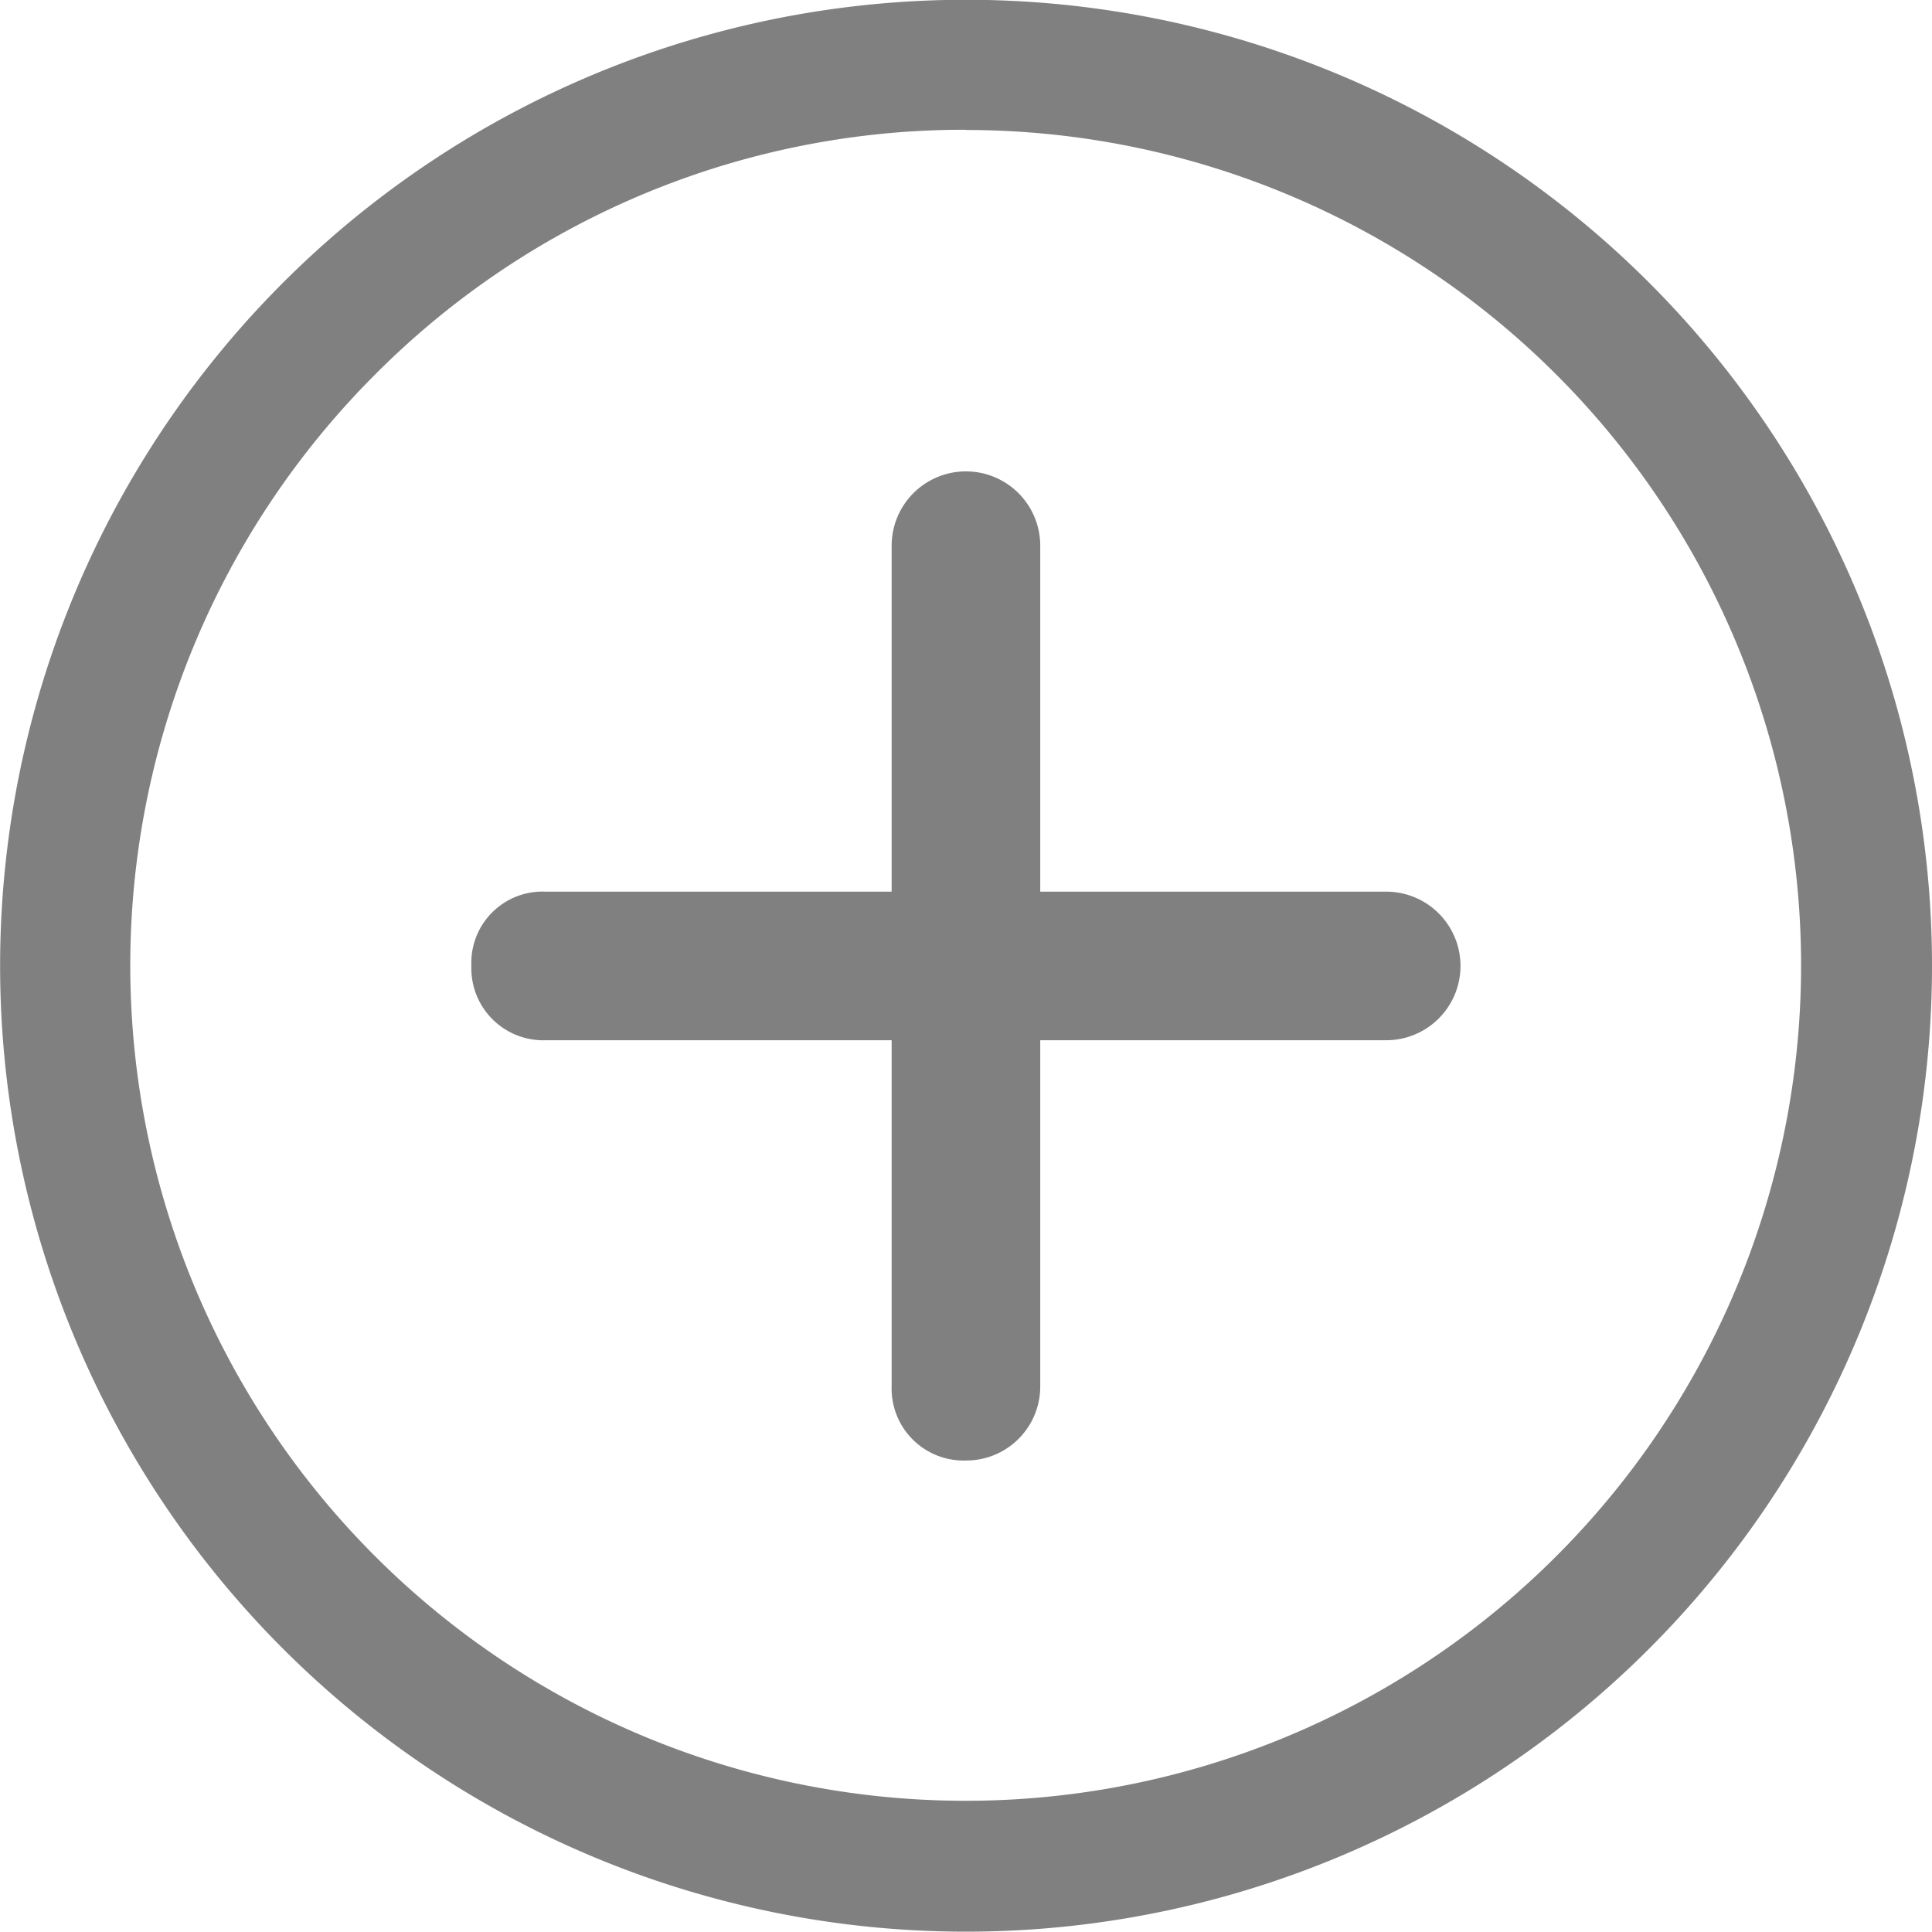
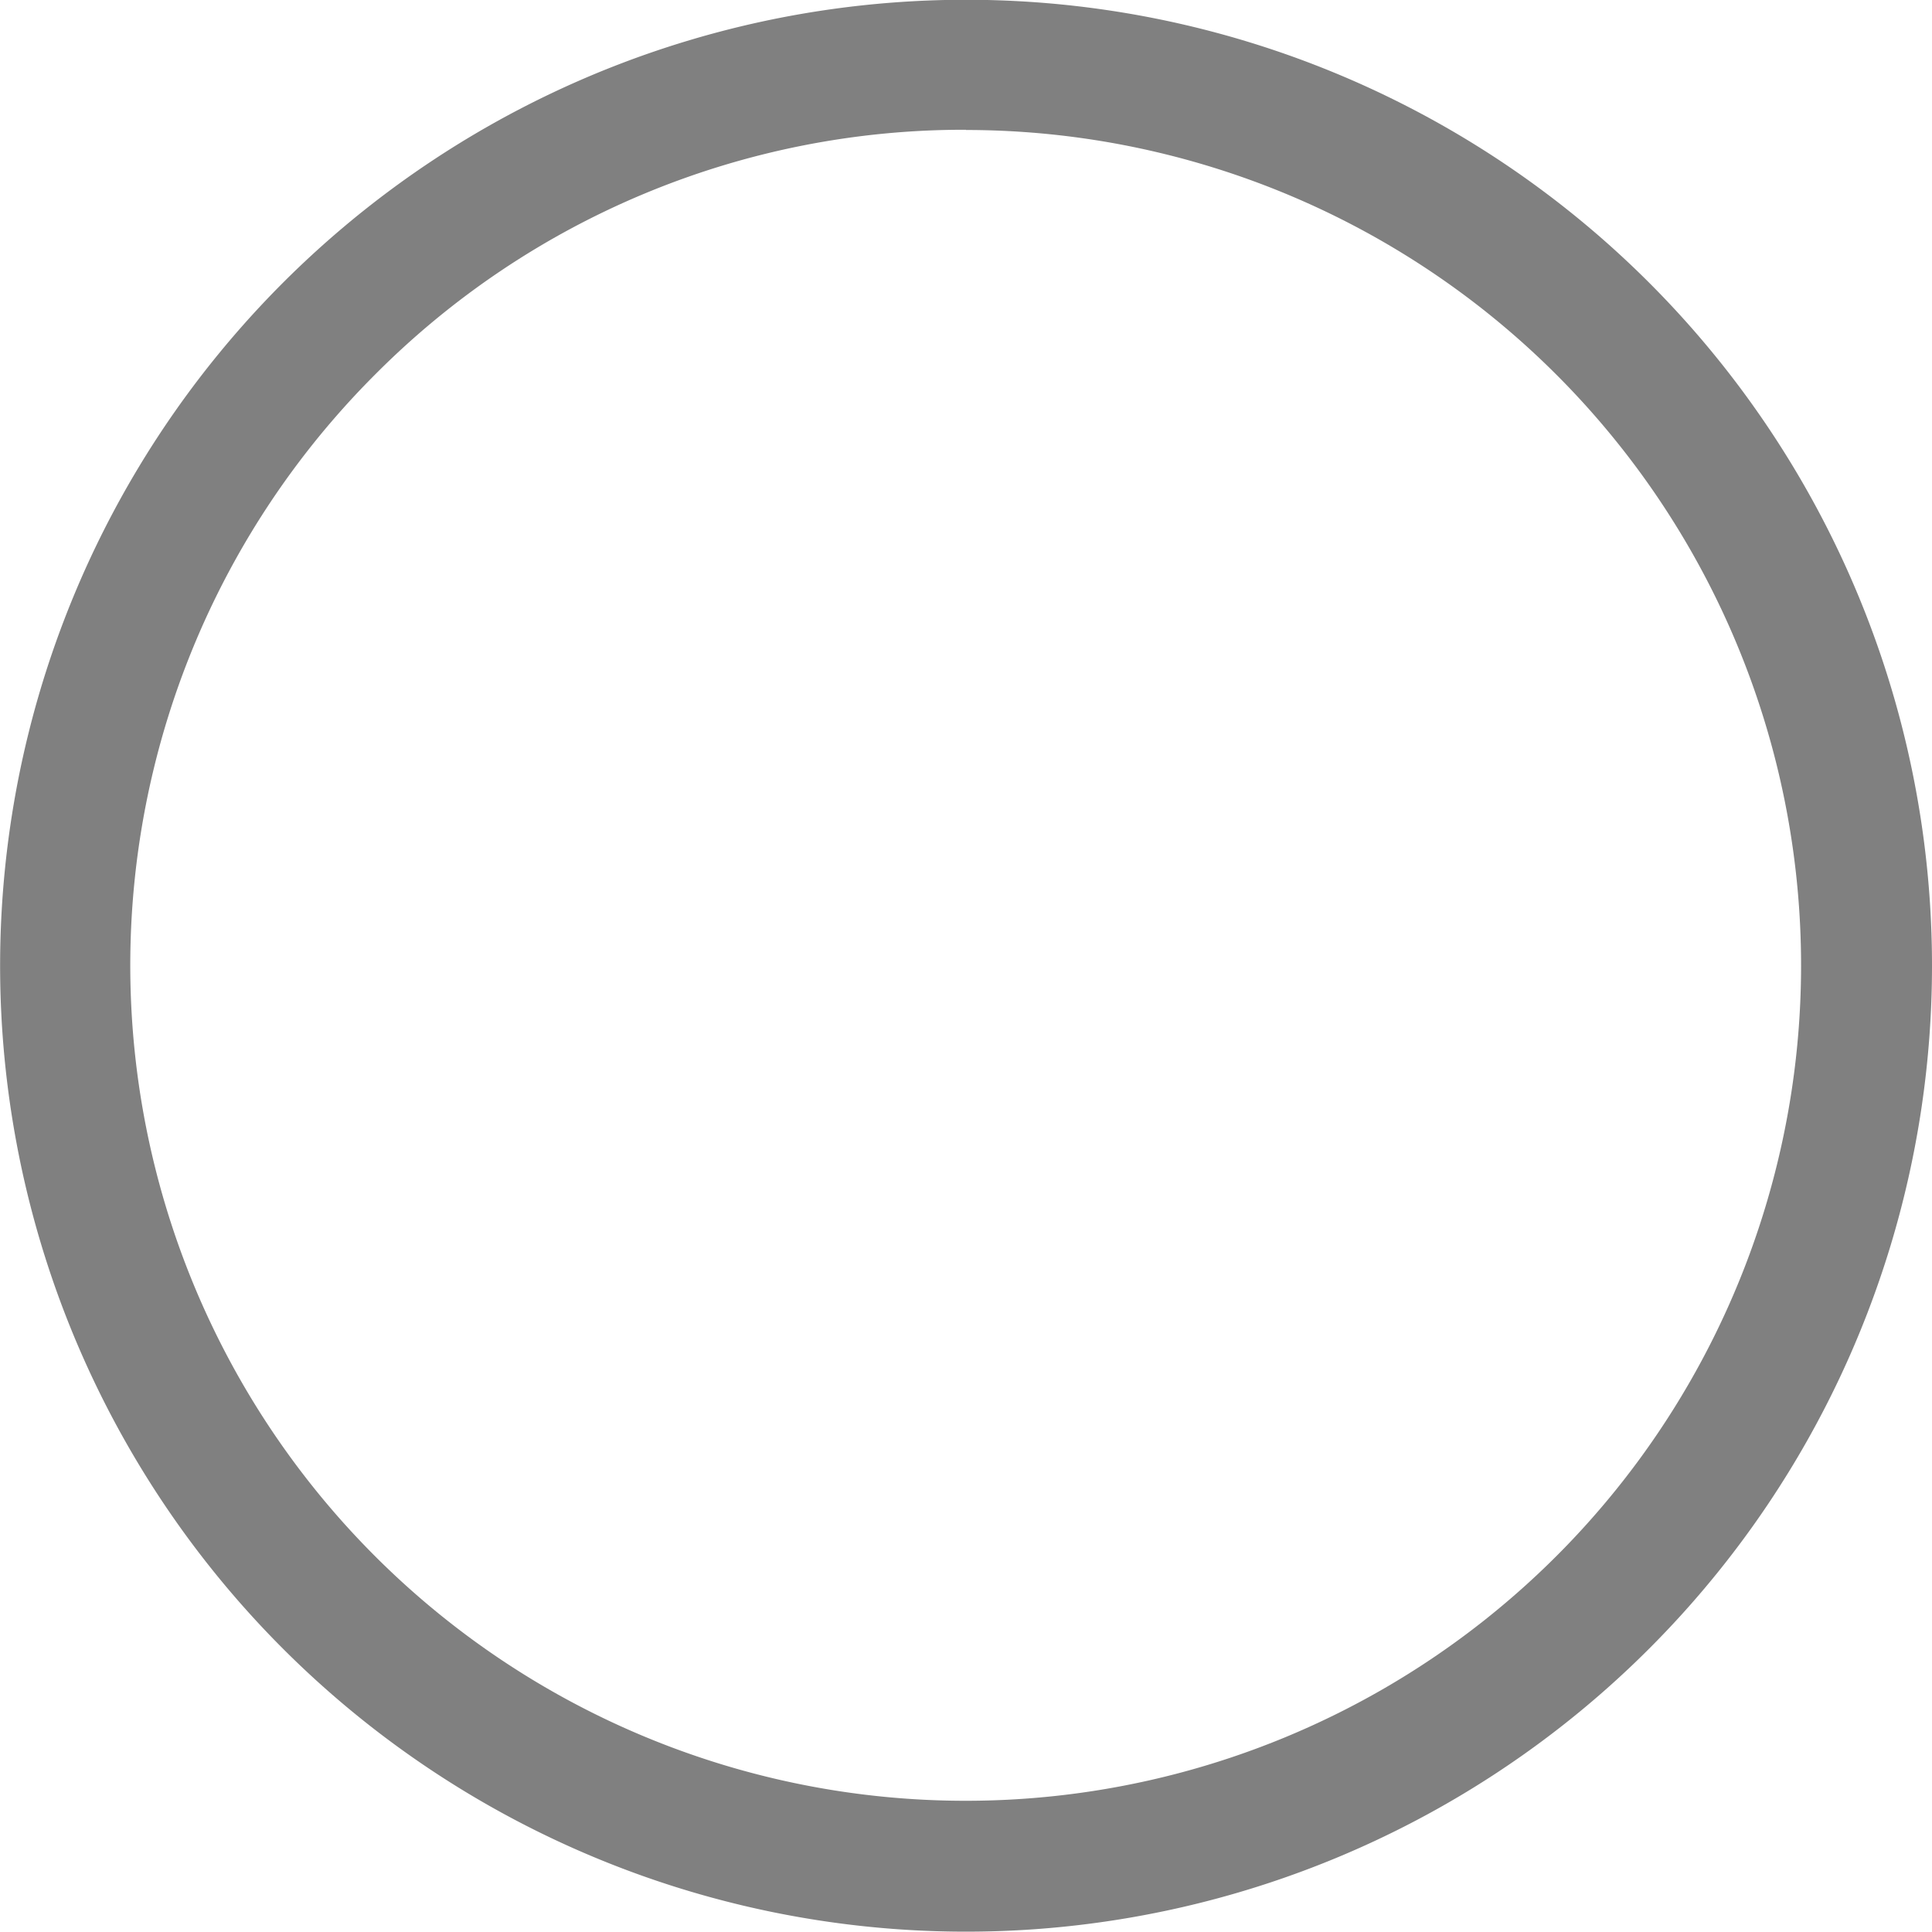
<svg xmlns="http://www.w3.org/2000/svg" id="Icon_ionic-ios-add-circle-outline" data-name="Icon ionic-ios-add-circle-outline" width="17.345" height="17.345" viewBox="0 0 17.345 17.345">
-   <path id="Path_193" data-name="Path 193" d="M18.726,14.285H15.619V11.179a.667.667,0,1,0-1.334,0v3.106H11.179a.639.639,0,0,0-.667.667.646.646,0,0,0,.667.667h3.106v3.106a.646.646,0,0,0,.667.667.664.664,0,0,0,.667-.667V15.619h3.106a.667.667,0,1,0,0-1.334Z" transform="translate(-6.28 -6.28)" fill="gray" />
  <path id="Path_194" data-name="Path 194" d="M12.047,4.542A7.5,7.5,0,1,1,6.74,6.74a7.455,7.455,0,0,1,5.308-2.2m0-1.167a8.672,8.672,0,1,0,8.672,8.672,8.671,8.671,0,0,0-8.672-8.672Z" transform="translate(-3.375 -3.375)" fill="gray" />
</svg>